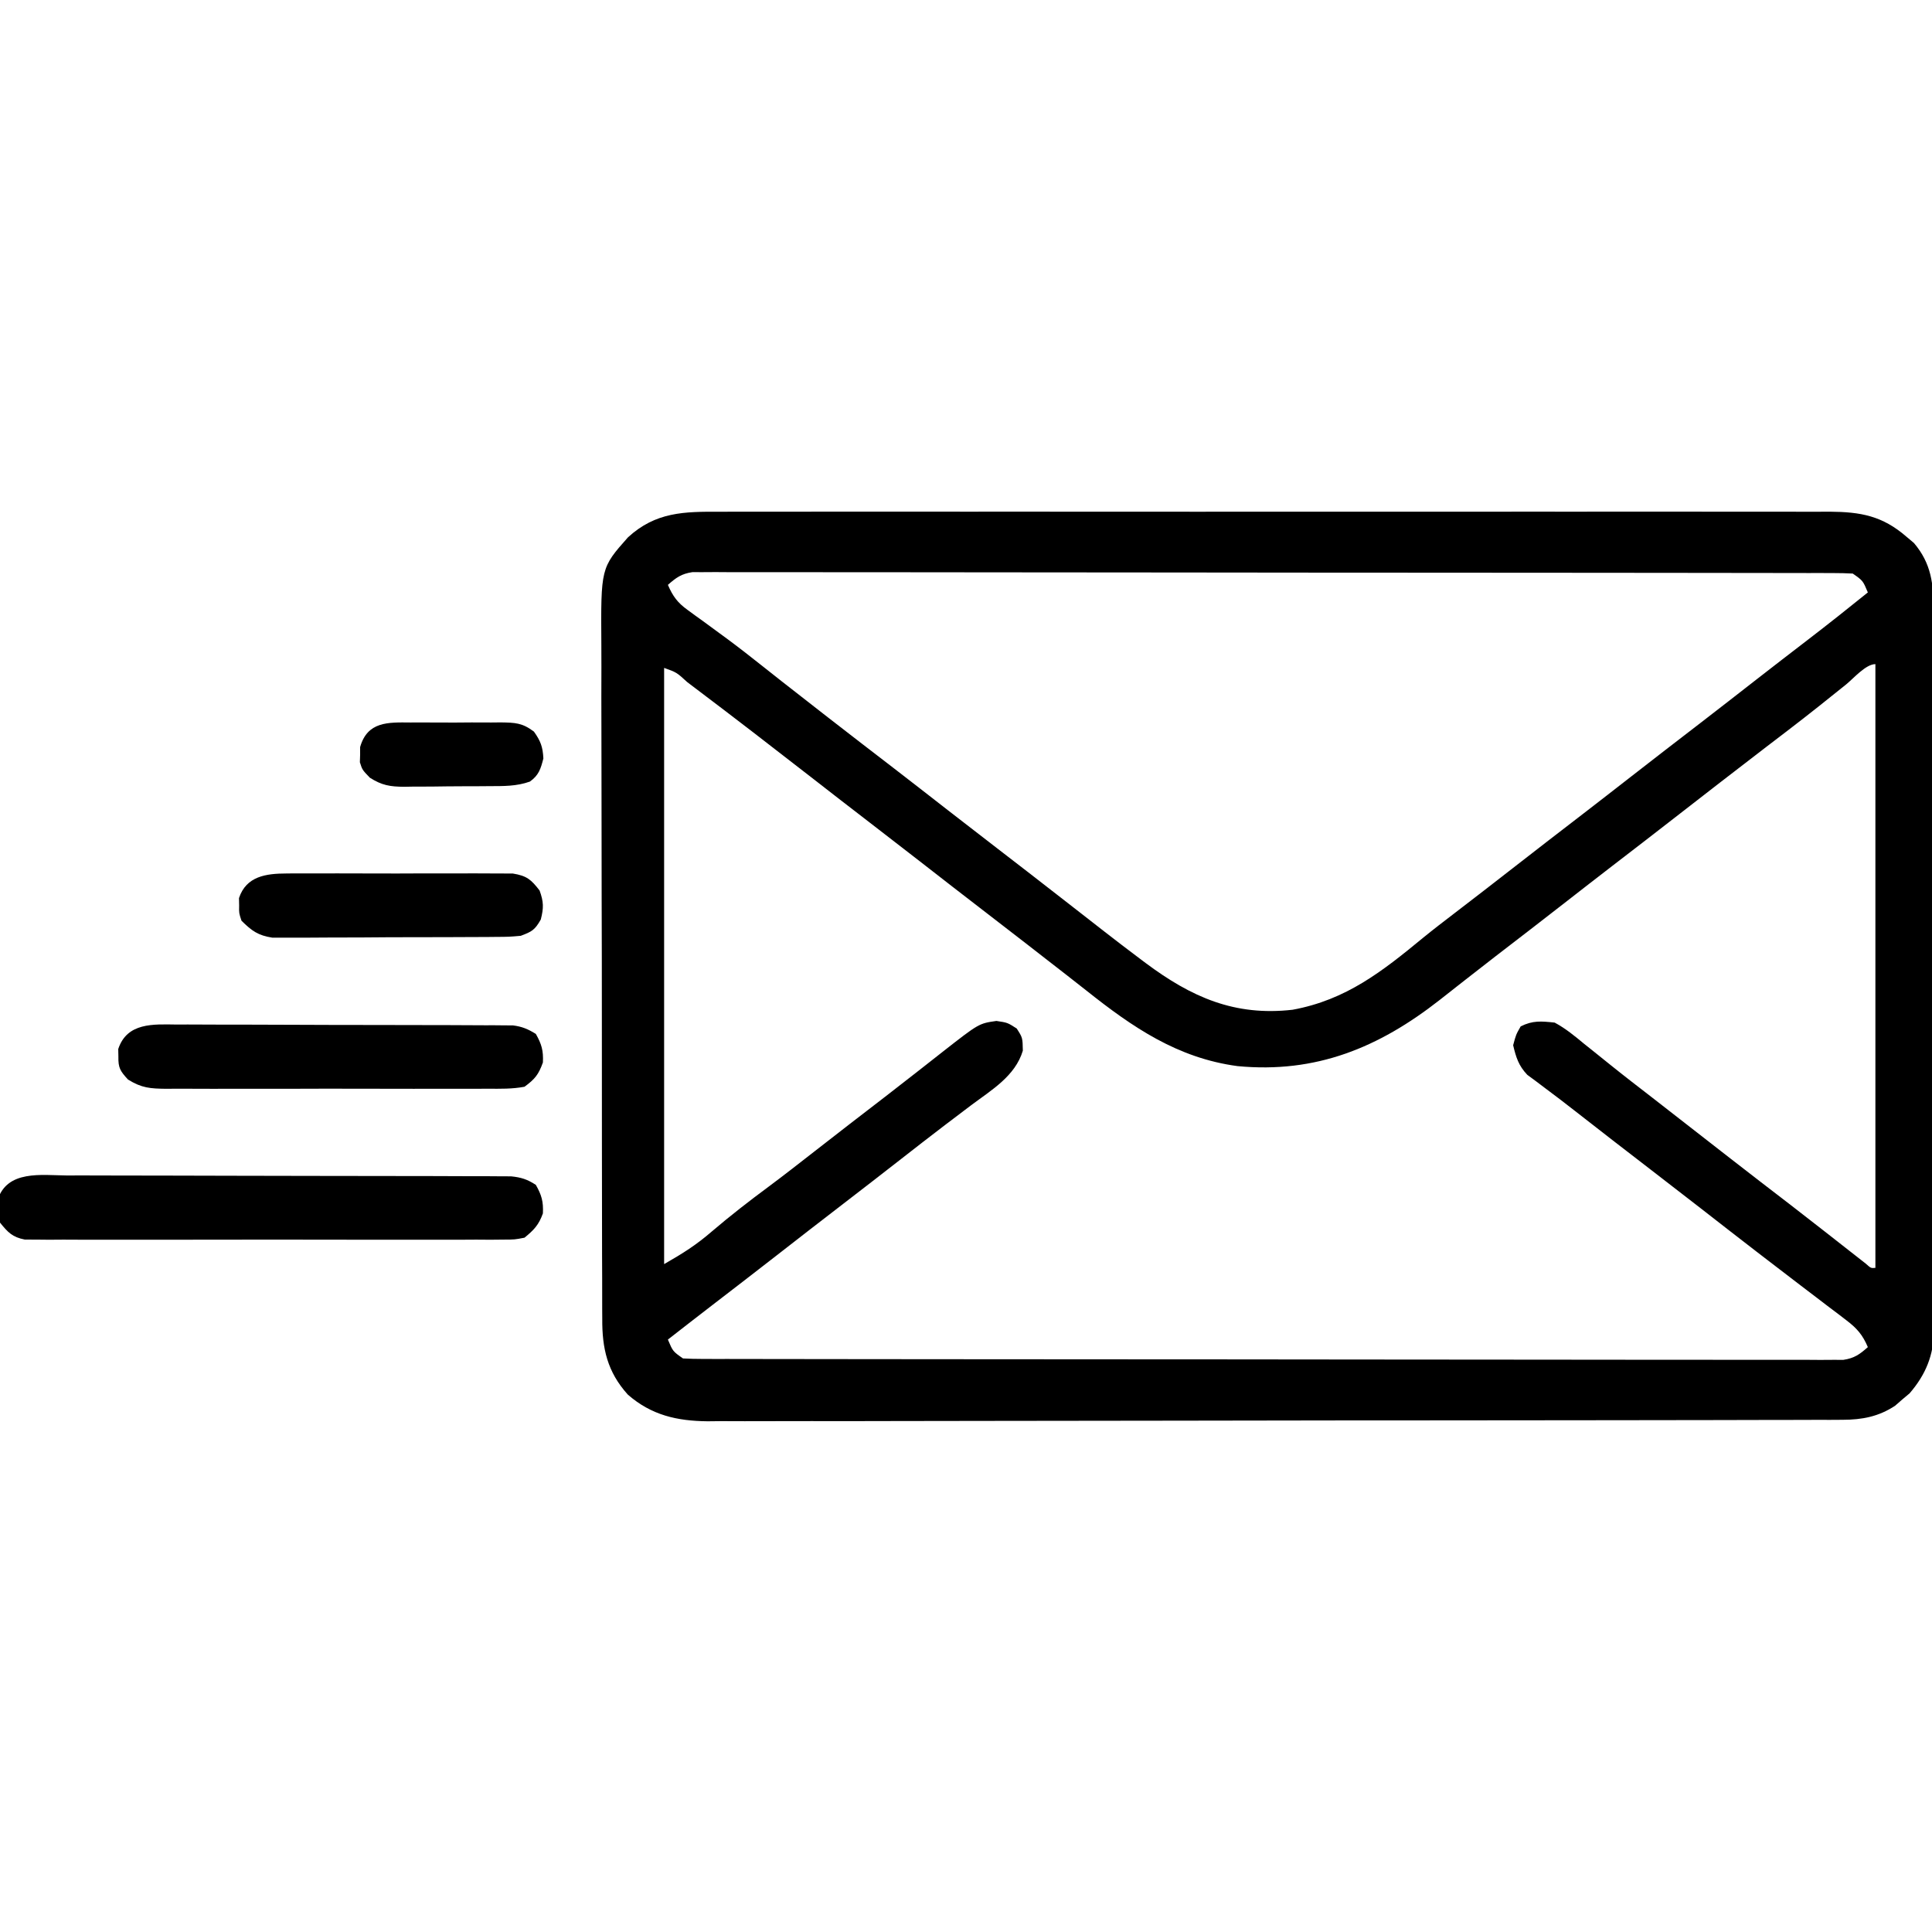
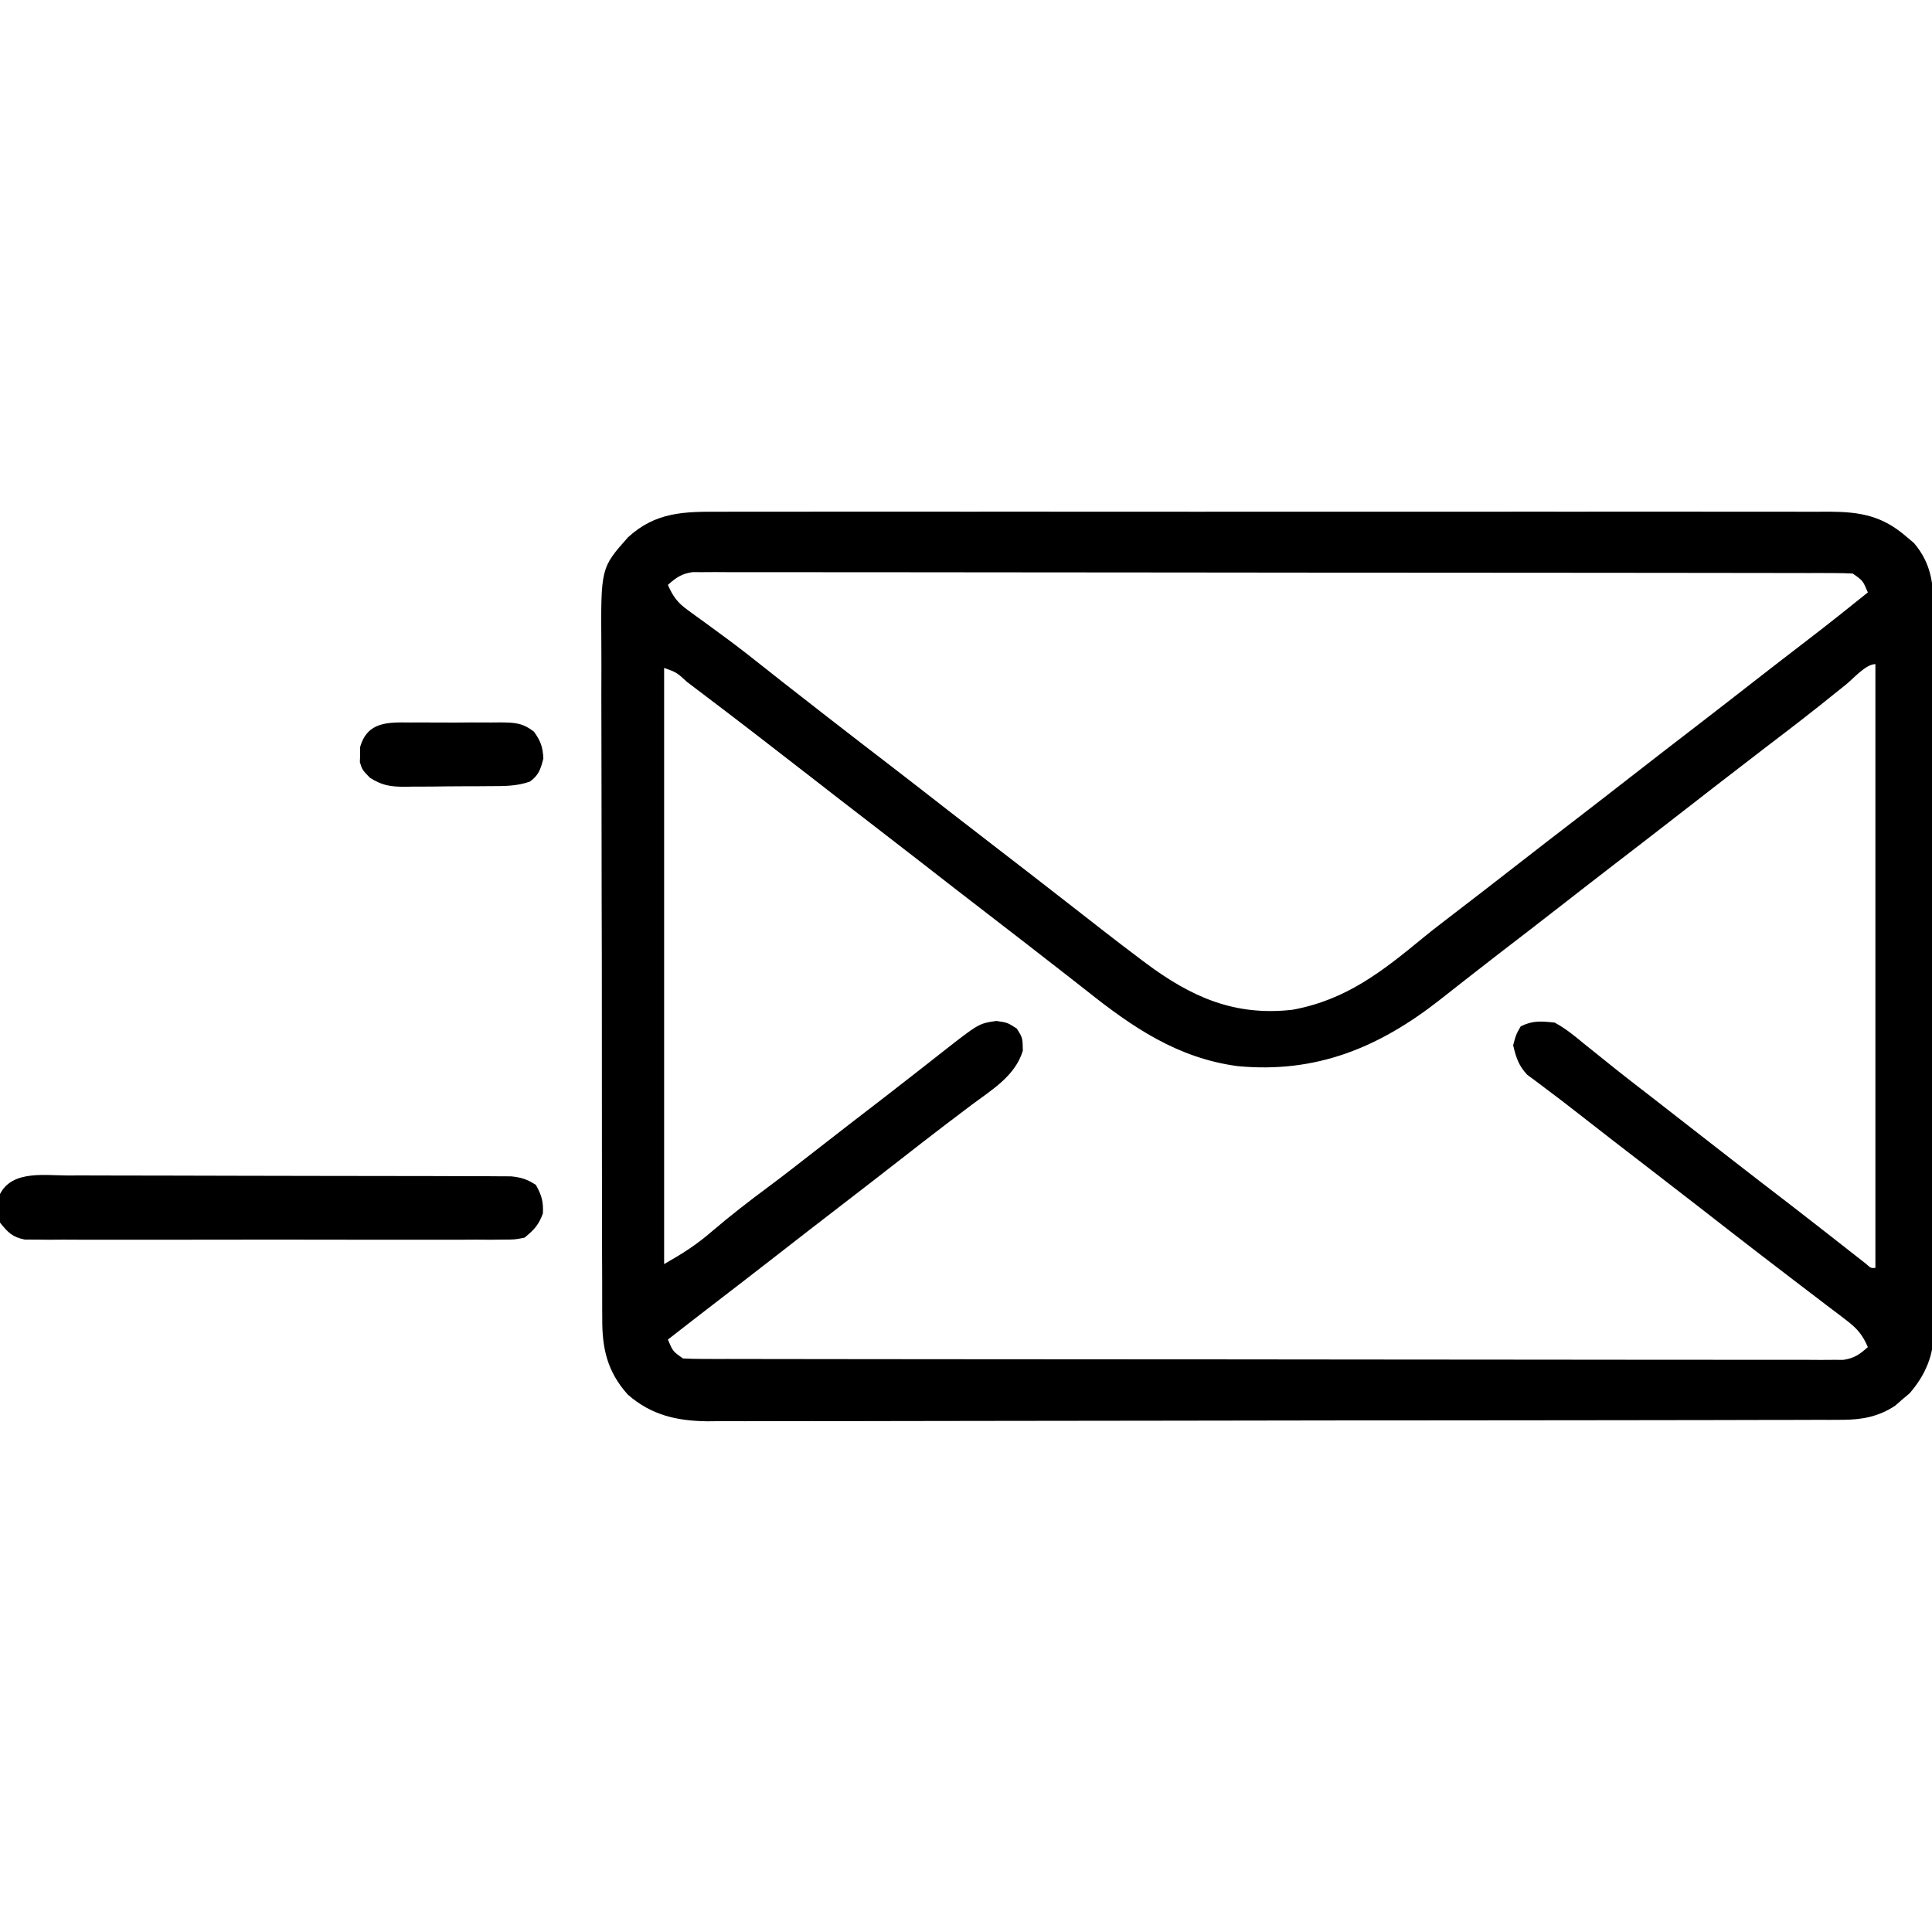
<svg xmlns="http://www.w3.org/2000/svg" version="1.1" width="512" height="512">
  <path d="M0 0 C1.291 -0.005 2.583 -0.009 3.913 -0.014 C7.487 -0.027 11.061 -0.021 14.634 -0.011 C18.492 -0.004 22.351 -0.015 26.209 -0.023 C33.763 -0.036 41.317 -0.034 48.871 -0.025 C55.011 -0.018 61.15 -0.017 67.29 -0.02 C68.164 -0.021 69.038 -0.021 69.938 -0.022 C71.714 -0.023 73.49 -0.024 75.265 -0.025 C91.913 -0.033 108.561 -0.024 125.208 -0.007 C139.491 0.006 153.773 0.004 168.055 -0.01 C184.644 -0.026 201.232 -0.033 217.82 -0.023 C219.589 -0.022 221.359 -0.021 223.128 -0.02 C224.433 -0.02 224.433 -0.02 225.765 -0.019 C231.897 -0.017 238.029 -0.021 244.161 -0.028 C251.634 -0.036 259.107 -0.034 266.58 -0.018 C270.393 -0.01 274.205 -0.007 278.018 -0.017 C282.151 -0.028 286.284 -0.015 290.417 0 C291.622 -0.007 292.826 -0.013 294.067 -0.02 C302.305 0.038 308.073 1.076 314.459 6.631 C315.103 7.172 315.748 7.714 316.412 8.272 C321.019 13.68 321.649 19.174 321.596 25.989 C321.604 27.252 321.604 27.252 321.613 28.54 C321.627 31.346 321.62 34.152 321.613 36.959 C321.618 38.976 321.625 40.994 321.634 43.012 C321.652 48.483 321.65 53.954 321.645 59.425 C321.642 63.995 321.648 68.565 321.654 73.135 C321.668 83.917 321.666 94.7 321.655 105.482 C321.643 116.601 321.657 127.719 321.684 138.837 C321.706 148.389 321.713 157.94 321.707 167.492 C321.704 173.194 321.706 178.896 321.723 184.599 C321.739 189.961 321.735 195.323 321.716 200.685 C321.712 202.651 321.715 204.617 321.726 206.582 C321.739 209.27 321.728 211.957 321.71 214.645 C321.72 215.419 321.729 216.192 321.739 216.989 C321.651 223.533 319.554 228.656 315.279 233.623 C314.637 234.162 313.995 234.701 313.334 235.256 C312.697 235.81 312.06 236.365 311.404 236.936 C307.061 239.795 302.696 240.63 297.563 240.641 C296.457 240.648 295.35 240.655 294.21 240.662 C293.005 240.66 291.8 240.658 290.558 240.655 C288.625 240.663 288.625 240.663 286.653 240.671 C283.083 240.685 279.513 240.687 275.943 240.686 C272.09 240.688 268.238 240.701 264.385 240.713 C255.963 240.735 247.542 240.743 239.12 240.748 C233.86 240.752 228.6 240.758 223.339 240.765 C208.77 240.785 194.2 240.801 179.63 240.804 C178.232 240.805 178.232 240.805 176.806 240.805 C174.916 240.805 173.027 240.806 171.138 240.806 C170.2 240.806 169.262 240.806 168.296 240.806 C167.357 240.807 166.418 240.807 165.45 240.807 C150.235 240.811 135.02 240.838 119.805 240.875 C104.177 240.913 88.548 240.932 72.92 240.933 C64.148 240.933 55.376 240.942 46.605 240.971 C39.135 240.995 31.666 241.003 24.197 240.987 C20.388 240.98 16.58 240.981 12.771 241.004 C8.636 241.028 4.502 241.014 0.367 240.996 C-0.829 241.009 -2.025 241.022 -3.258 241.036 C-11.368 240.954 -18.15 239.432 -24.404 233.974 C-29.869 227.92 -31.24 221.68 -31.186 213.862 C-31.192 213.03 -31.198 212.198 -31.204 211.341 C-31.221 208.566 -31.216 205.793 -31.211 203.018 C-31.219 201.024 -31.227 199.029 -31.237 197.035 C-31.259 191.625 -31.262 186.216 -31.26 180.807 C-31.26 176.287 -31.269 171.767 -31.277 167.246 C-31.296 156.579 -31.299 145.911 -31.292 135.244 C-31.286 124.251 -31.308 113.258 -31.346 102.264 C-31.376 92.816 -31.388 83.368 -31.384 73.92 C-31.382 68.281 -31.387 62.643 -31.412 57.004 C-31.434 51.699 -31.432 46.395 -31.412 41.09 C-31.408 39.148 -31.413 37.205 -31.428 35.263 C-31.568 14.894 -31.568 14.894 -24.384 6.794 C-17.033 0.029 -9.463 -0.053 0 0 Z M-13.791 19.381 C-12.478 22.395 -11.249 24.09 -8.588 26.01 C-7.945 26.481 -7.302 26.953 -6.639 27.439 C-5.947 27.936 -5.255 28.432 -4.541 28.943 C-3.074 30.019 -1.608 31.096 -0.143 32.174 C0.593 32.713 1.329 33.253 2.087 33.808 C5.133 36.066 8.113 38.401 11.084 40.756 C12.226 41.658 13.367 42.561 14.51 43.463 C15.099 43.929 15.689 44.395 16.297 44.876 C19.943 47.747 23.608 50.595 27.271 53.443 C28.042 54.043 28.813 54.642 29.607 55.259 C34.992 59.443 40.394 63.604 45.802 67.756 C50.737 71.552 55.644 75.384 60.556 79.209 C64.93 82.613 69.312 86.006 73.709 89.381 C78.892 93.36 84.053 97.367 89.209 101.381 C90.754 102.583 92.3 103.785 93.845 104.986 C96.497 107.048 99.145 109.113 101.791 111.182 C104.907 113.612 108.049 116.006 111.209 118.381 C111.748 118.787 112.288 119.193 112.844 119.612 C124.925 128.619 136.393 133.733 151.76 131.975 C165.965 129.367 175.535 121.806 186.377 112.874 C189.051 110.695 191.781 108.6 194.521 106.506 C199.771 102.49 204.995 98.443 210.209 94.381 C216.39 89.567 222.588 84.777 228.802 80.006 C232.951 76.815 237.079 73.597 241.209 70.381 C247.39 65.567 253.588 60.777 259.802 56.006 C264.731 52.214 269.633 48.387 274.539 44.566 C279.082 41.029 283.638 37.508 288.209 34.006 C293.6 29.868 298.923 25.652 304.209 21.381 C302.9 18.259 302.9 18.259 300.209 16.381 C298.519 16.284 296.825 16.252 295.132 16.25 C294.051 16.246 292.97 16.242 291.856 16.238 C290.658 16.239 289.46 16.24 288.226 16.241 C286.962 16.238 285.697 16.235 284.394 16.232 C280.871 16.223 277.349 16.222 273.827 16.221 C270.033 16.219 266.238 16.212 262.444 16.205 C254.143 16.191 245.841 16.185 237.54 16.181 C232.359 16.178 227.179 16.174 221.998 16.169 C207.664 16.157 193.329 16.147 178.995 16.143 C178.077 16.143 177.159 16.143 176.213 16.143 C175.293 16.142 174.373 16.142 173.425 16.142 C171.56 16.142 169.696 16.141 167.831 16.141 C166.444 16.14 166.444 16.14 165.029 16.14 C150.035 16.136 135.042 16.119 120.049 16.095 C104.668 16.072 89.286 16.059 73.904 16.058 C65.263 16.057 56.622 16.051 47.981 16.033 C40.625 16.018 33.268 16.013 25.911 16.021 C22.156 16.025 18.4 16.024 14.645 16.01 C10.578 15.995 6.512 16.003 2.445 16.013 C1.252 16.005 0.059 15.997 -1.171 15.989 C-2.257 15.996 -3.344 16.002 -4.463 16.009 C-5.872 16.008 -5.872 16.008 -7.309 16.007 C-10.222 16.446 -11.61 17.449 -13.791 19.381 Z M298.459 45.756 C293.539 49.724 288.602 53.663 283.584 57.506 C283.053 57.913 282.521 58.32 281.974 58.739 C280.386 59.954 278.797 61.167 277.209 62.381 C269.068 68.624 260.957 74.905 252.862 81.208 C247.462 85.411 242.043 89.589 236.615 93.756 C232.466 96.947 228.338 100.165 224.209 103.381 C218.033 108.19 211.843 112.979 205.631 117.74 C202.983 119.777 200.352 121.834 197.724 123.897 C196.936 124.514 196.148 125.131 195.336 125.768 C193.801 126.971 192.268 128.176 190.738 129.385 C174.611 142.014 157.964 148.899 137.166 146.912 C121.266 144.778 109.379 136.646 97.087 126.869 C93.482 124.013 89.841 121.202 86.209 118.381 C84.657 117.173 83.105 115.964 81.552 114.756 C77.947 111.952 74.332 109.162 70.709 106.381 C64.739 101.798 58.799 97.177 52.861 92.553 C48.487 89.149 44.105 85.756 39.709 82.381 C34.526 78.402 29.364 74.395 24.209 70.381 C14.007 62.441 3.779 54.54 -6.541 46.756 C-7.598 45.955 -7.598 45.955 -8.677 45.138 C-11.471 42.573 -11.471 42.573 -14.791 41.381 C-14.791 93.521 -14.791 145.661 -14.791 199.381 C-9.826 196.544 -6.287 194.316 -2.104 190.693 C2.732 186.568 7.704 182.708 12.814 178.924 C16.974 175.828 21.057 172.633 25.146 169.443 C31.336 164.616 37.541 159.809 43.771 155.033 C46.471 152.957 49.154 150.861 51.834 148.76 C53.043 147.813 53.043 147.813 54.277 146.848 C55.864 145.605 57.448 144.361 59.031 143.113 C68.623 135.607 68.623 135.607 73.271 134.943 C76.209 135.381 76.209 135.381 78.646 136.943 C80.209 139.381 80.209 139.381 80.271 142.818 C78.261 149.56 71.954 153.248 66.521 157.318 C65.001 158.469 63.482 159.62 61.963 160.772 C61.18 161.364 60.398 161.956 59.592 162.566 C55.691 165.537 51.825 168.552 47.959 171.568 C42.887 175.521 37.81 179.466 32.709 183.381 C26.745 187.959 20.812 192.575 14.881 197.194 C9.292 201.544 3.685 205.869 -1.932 210.182 C-5.898 213.232 -9.847 216.303 -13.791 219.381 C-12.482 222.503 -12.482 222.503 -9.791 224.381 C-8.101 224.478 -6.408 224.51 -4.715 224.512 C-3.634 224.516 -2.552 224.52 -1.438 224.524 C-0.24 224.523 0.957 224.522 2.191 224.521 C4.088 224.526 4.088 224.526 6.024 224.53 C9.546 224.538 13.068 224.54 16.591 224.541 C20.385 224.543 24.179 224.55 27.973 224.557 C36.275 224.571 44.576 224.577 52.878 224.581 C58.058 224.584 63.239 224.588 68.419 224.593 C82.754 224.605 97.088 224.615 111.423 224.619 C112.8 224.619 112.8 224.619 114.204 224.619 C115.124 224.619 116.044 224.62 116.992 224.62 C118.857 224.62 120.722 224.621 122.586 224.621 C123.974 224.622 123.974 224.622 125.389 224.622 C140.382 224.626 155.375 224.643 170.368 224.667 C185.75 224.69 201.132 224.703 216.514 224.704 C225.154 224.705 233.795 224.711 242.436 224.729 C249.793 224.744 257.15 224.749 264.506 224.741 C268.262 224.737 272.017 224.738 275.772 224.752 C279.839 224.767 283.906 224.759 287.972 224.748 C289.166 224.757 290.359 224.765 291.588 224.773 C293.218 224.763 293.218 224.763 294.881 224.753 C296.289 224.754 296.289 224.754 297.727 224.755 C300.64 224.316 302.028 223.313 304.209 221.381 C302.823 218.132 301.335 216.407 298.533 214.279 C297.794 213.712 297.056 213.145 296.295 212.561 C295.503 211.965 294.712 211.37 293.896 210.756 C292.672 209.82 292.672 209.82 291.424 208.865 C289.778 207.608 288.13 206.354 286.48 205.103 C283.544 202.877 280.626 200.63 277.709 198.381 C276.688 197.597 275.667 196.813 274.615 196.006 C269.68 192.21 264.773 188.378 259.861 184.553 C255.487 181.149 251.105 177.756 246.709 174.381 C239.922 169.168 233.156 163.927 226.416 158.654 C223.933 156.714 221.439 154.796 218.908 152.92 C218.017 152.247 217.126 151.574 216.209 150.881 C215.466 150.334 214.724 149.788 213.959 149.225 C211.657 146.8 210.976 144.608 210.209 141.381 C210.959 138.568 210.959 138.568 212.209 136.381 C215.405 134.783 217.662 135.001 221.209 135.381 C224.093 136.916 226.512 138.926 229.021 141.006 C229.755 141.591 230.488 142.175 231.244 142.778 C232.794 144.013 234.339 145.255 235.88 146.504 C239.593 149.497 243.373 152.401 247.146 155.318 C248.649 156.488 250.152 157.659 251.654 158.83 C256.275 162.433 260.897 166.033 265.521 169.631 C266.277 170.219 267.032 170.806 267.81 171.412 C273.11 175.533 278.427 179.632 283.756 183.717 C286.507 185.832 289.242 187.968 291.974 190.108 C292.799 190.752 293.623 191.397 294.472 192.061 C296.111 193.342 297.747 194.626 299.383 195.912 C300.124 196.492 300.866 197.072 301.631 197.67 C302.297 198.193 302.963 198.716 303.649 199.254 C305.023 200.479 305.023 200.479 306.209 200.381 C306.209 147.581 306.209 94.781 306.209 40.381 C303.676 40.381 300.461 44.129 298.459 45.756 Z " fill="#000000" transform="translate(190.791,135.619)" />
  <path d="M0 0 C1.937 -0.006 1.937 -0.006 3.914 -0.012 C7.449 -0.021 10.984 -0.006 14.519 0.014 C18.22 0.032 21.922 0.028 25.624 0.028 C31.839 0.03 38.053 0.047 44.268 0.074 C51.452 0.106 58.636 0.116 65.82 0.115 C73.472 0.113 81.123 0.127 88.774 0.146 C90.978 0.15 93.182 0.151 95.386 0.152 C99.492 0.155 103.597 0.174 107.703 0.195 C109.535 0.194 109.535 0.194 111.404 0.193 C113.08 0.205 113.08 0.205 114.79 0.218 C115.761 0.222 116.732 0.225 117.732 0.229 C120.417 0.499 122.031 1.023 124.287 2.486 C125.828 5.202 126.314 6.926 126.162 10.048 C125.063 13.11 123.8 14.427 121.287 16.486 C118.698 16.989 118.698 16.989 115.708 16.994 C114.572 17.005 113.436 17.016 112.266 17.028 C111.025 17.02 109.783 17.012 108.504 17.003 C106.537 17.014 106.537 17.014 104.531 17.025 C100.938 17.043 97.346 17.036 93.753 17.023 C89.992 17.013 86.232 17.022 82.471 17.029 C76.156 17.036 69.842 17.026 63.527 17.007 C56.226 16.986 48.926 16.993 41.625 17.015 C35.357 17.033 29.088 17.035 22.82 17.025 C19.076 17.019 15.333 17.018 11.589 17.031 C7.416 17.045 3.243 17.026 -0.93 17.003 C-2.792 17.016 -2.792 17.016 -4.693 17.028 C-5.828 17.017 -6.964 17.005 -8.134 16.994 C-9.614 16.992 -9.614 16.992 -11.124 16.989 C-14.435 16.346 -15.625 15.077 -17.713 12.486 C-18.28 10.486 -18.28 10.486 -18.276 8.486 C-18.298 7.826 -18.319 7.166 -18.342 6.486 C-15.826 -1.517 -6.701 -0.062 0 0 Z " fill="#000000" transform="translate(17.713,311.514)" />
-   <path d="M0 0 C0.979 -0.004 1.959 -0.008 2.968 -0.012 C6.201 -0.019 9.433 0.002 12.666 0.025 C14.913 0.027 17.161 0.028 19.409 0.028 C24.117 0.031 28.825 0.047 33.534 0.074 C39.572 0.108 45.61 0.116 51.649 0.114 C56.289 0.115 60.929 0.126 65.569 0.14 C67.796 0.147 70.023 0.151 72.249 0.152 C75.359 0.156 78.469 0.174 81.578 0.195 C82.961 0.194 82.961 0.194 84.373 0.193 C85.645 0.205 85.645 0.205 86.943 0.218 C88.045 0.223 88.045 0.223 89.169 0.229 C91.578 0.53 93.167 1.207 95.224 2.486 C96.766 5.202 97.252 6.926 97.099 10.048 C95.944 13.267 95.006 14.438 92.224 16.486 C88.984 17.093 85.775 17.032 82.486 17.003 C81.005 17.014 81.005 17.014 79.494 17.025 C76.228 17.042 72.963 17.031 69.697 17.017 C67.428 17.02 65.159 17.024 62.89 17.029 C58.132 17.035 53.375 17.026 48.618 17.007 C42.52 16.985 36.423 16.998 30.325 17.022 C25.639 17.036 20.952 17.031 16.266 17.021 C14.017 17.018 11.769 17.022 9.521 17.031 C6.377 17.041 3.235 17.026 0.092 17.003 C-1.302 17.016 -1.302 17.016 -2.725 17.028 C-6.944 16.973 -9.193 16.847 -12.851 14.578 C-14.917 12.332 -15.459 11.491 -15.401 8.486 C-15.414 7.826 -15.426 7.166 -15.44 6.486 C-13.094 -0.579 -6.136 -0.075 0 0 Z " fill="#000000" transform="translate(46.776,271.514)" />
-   <path d="M0 0 C0.677 -0.007 1.354 -0.014 2.052 -0.021 C4.278 -0.039 6.504 -0.027 8.73 -0.014 C10.283 -0.016 11.836 -0.02 13.388 -0.025 C16.637 -0.031 19.886 -0.023 23.135 -0.004 C27.297 0.019 31.458 0.006 35.62 -0.018 C38.824 -0.033 42.028 -0.028 45.233 -0.018 C46.767 -0.015 48.302 -0.018 49.836 -0.028 C51.981 -0.038 54.125 -0.022 56.27 0 C57.489 0.003 58.709 0.006 59.965 0.01 C63.661 0.614 64.817 1.586 67.07 4.518 C68.152 7.533 68.178 9.097 67.383 12.205 C65.807 14.981 65.027 15.412 62.07 16.518 C59.003 16.785 59.003 16.785 55.361 16.808 C54.696 16.815 54.03 16.822 53.345 16.828 C51.15 16.847 48.956 16.851 46.761 16.854 C45.232 16.86 43.703 16.867 42.174 16.874 C38.97 16.886 35.767 16.889 32.563 16.888 C28.463 16.888 24.363 16.915 20.263 16.95 C17.105 16.972 13.947 16.976 10.789 16.975 C9.278 16.977 7.766 16.986 6.255 17.002 C4.139 17.021 2.024 17.015 -0.092 17.003 C-1.294 17.006 -2.497 17.009 -3.736 17.012 C-7.552 16.421 -9.213 15.209 -11.93 12.518 C-12.594 10.518 -12.594 10.518 -12.555 8.518 C-12.568 7.858 -12.581 7.198 -12.594 6.518 C-10.662 0.7 -5.403 0.014 0 0 Z " fill="#000000" transform="translate(75.93,231.482)" />
  <path d="M0 0 C1.276 -0.006 1.276 -0.006 2.577 -0.012 C4.373 -0.014 6.168 -0.007 7.963 0.01 C10.71 0.031 13.453 0.01 16.199 -0.016 C17.945 -0.013 19.691 -0.008 21.438 0 C22.257 -0.008 23.077 -0.016 23.922 -0.025 C27.724 0.038 29.607 0.07 32.713 2.412 C34.493 4.917 35.069 6.46 35.219 9.531 C34.508 12.308 34.014 13.959 31.656 15.655 C28.115 16.928 24.628 16.856 20.91 16.867 C20.106 16.874 19.303 16.881 18.475 16.887 C16.778 16.897 15.081 16.902 13.384 16.902 C10.793 16.906 8.205 16.943 5.615 16.98 C3.964 16.986 2.312 16.99 0.66 16.992 C-0.111 17.007 -0.882 17.021 -1.676 17.036 C-5.43 17.004 -7.573 16.664 -10.77 14.627 C-12.781 12.531 -12.781 12.531 -13.41 10.531 C-13.388 9.871 -13.366 9.211 -13.344 8.531 C-13.345 7.871 -13.346 7.211 -13.348 6.531 C-11.416 -0.29 -5.946 -0.059 0 0 Z " fill="#000000" transform="translate(108.781,191.469)" />
</svg>